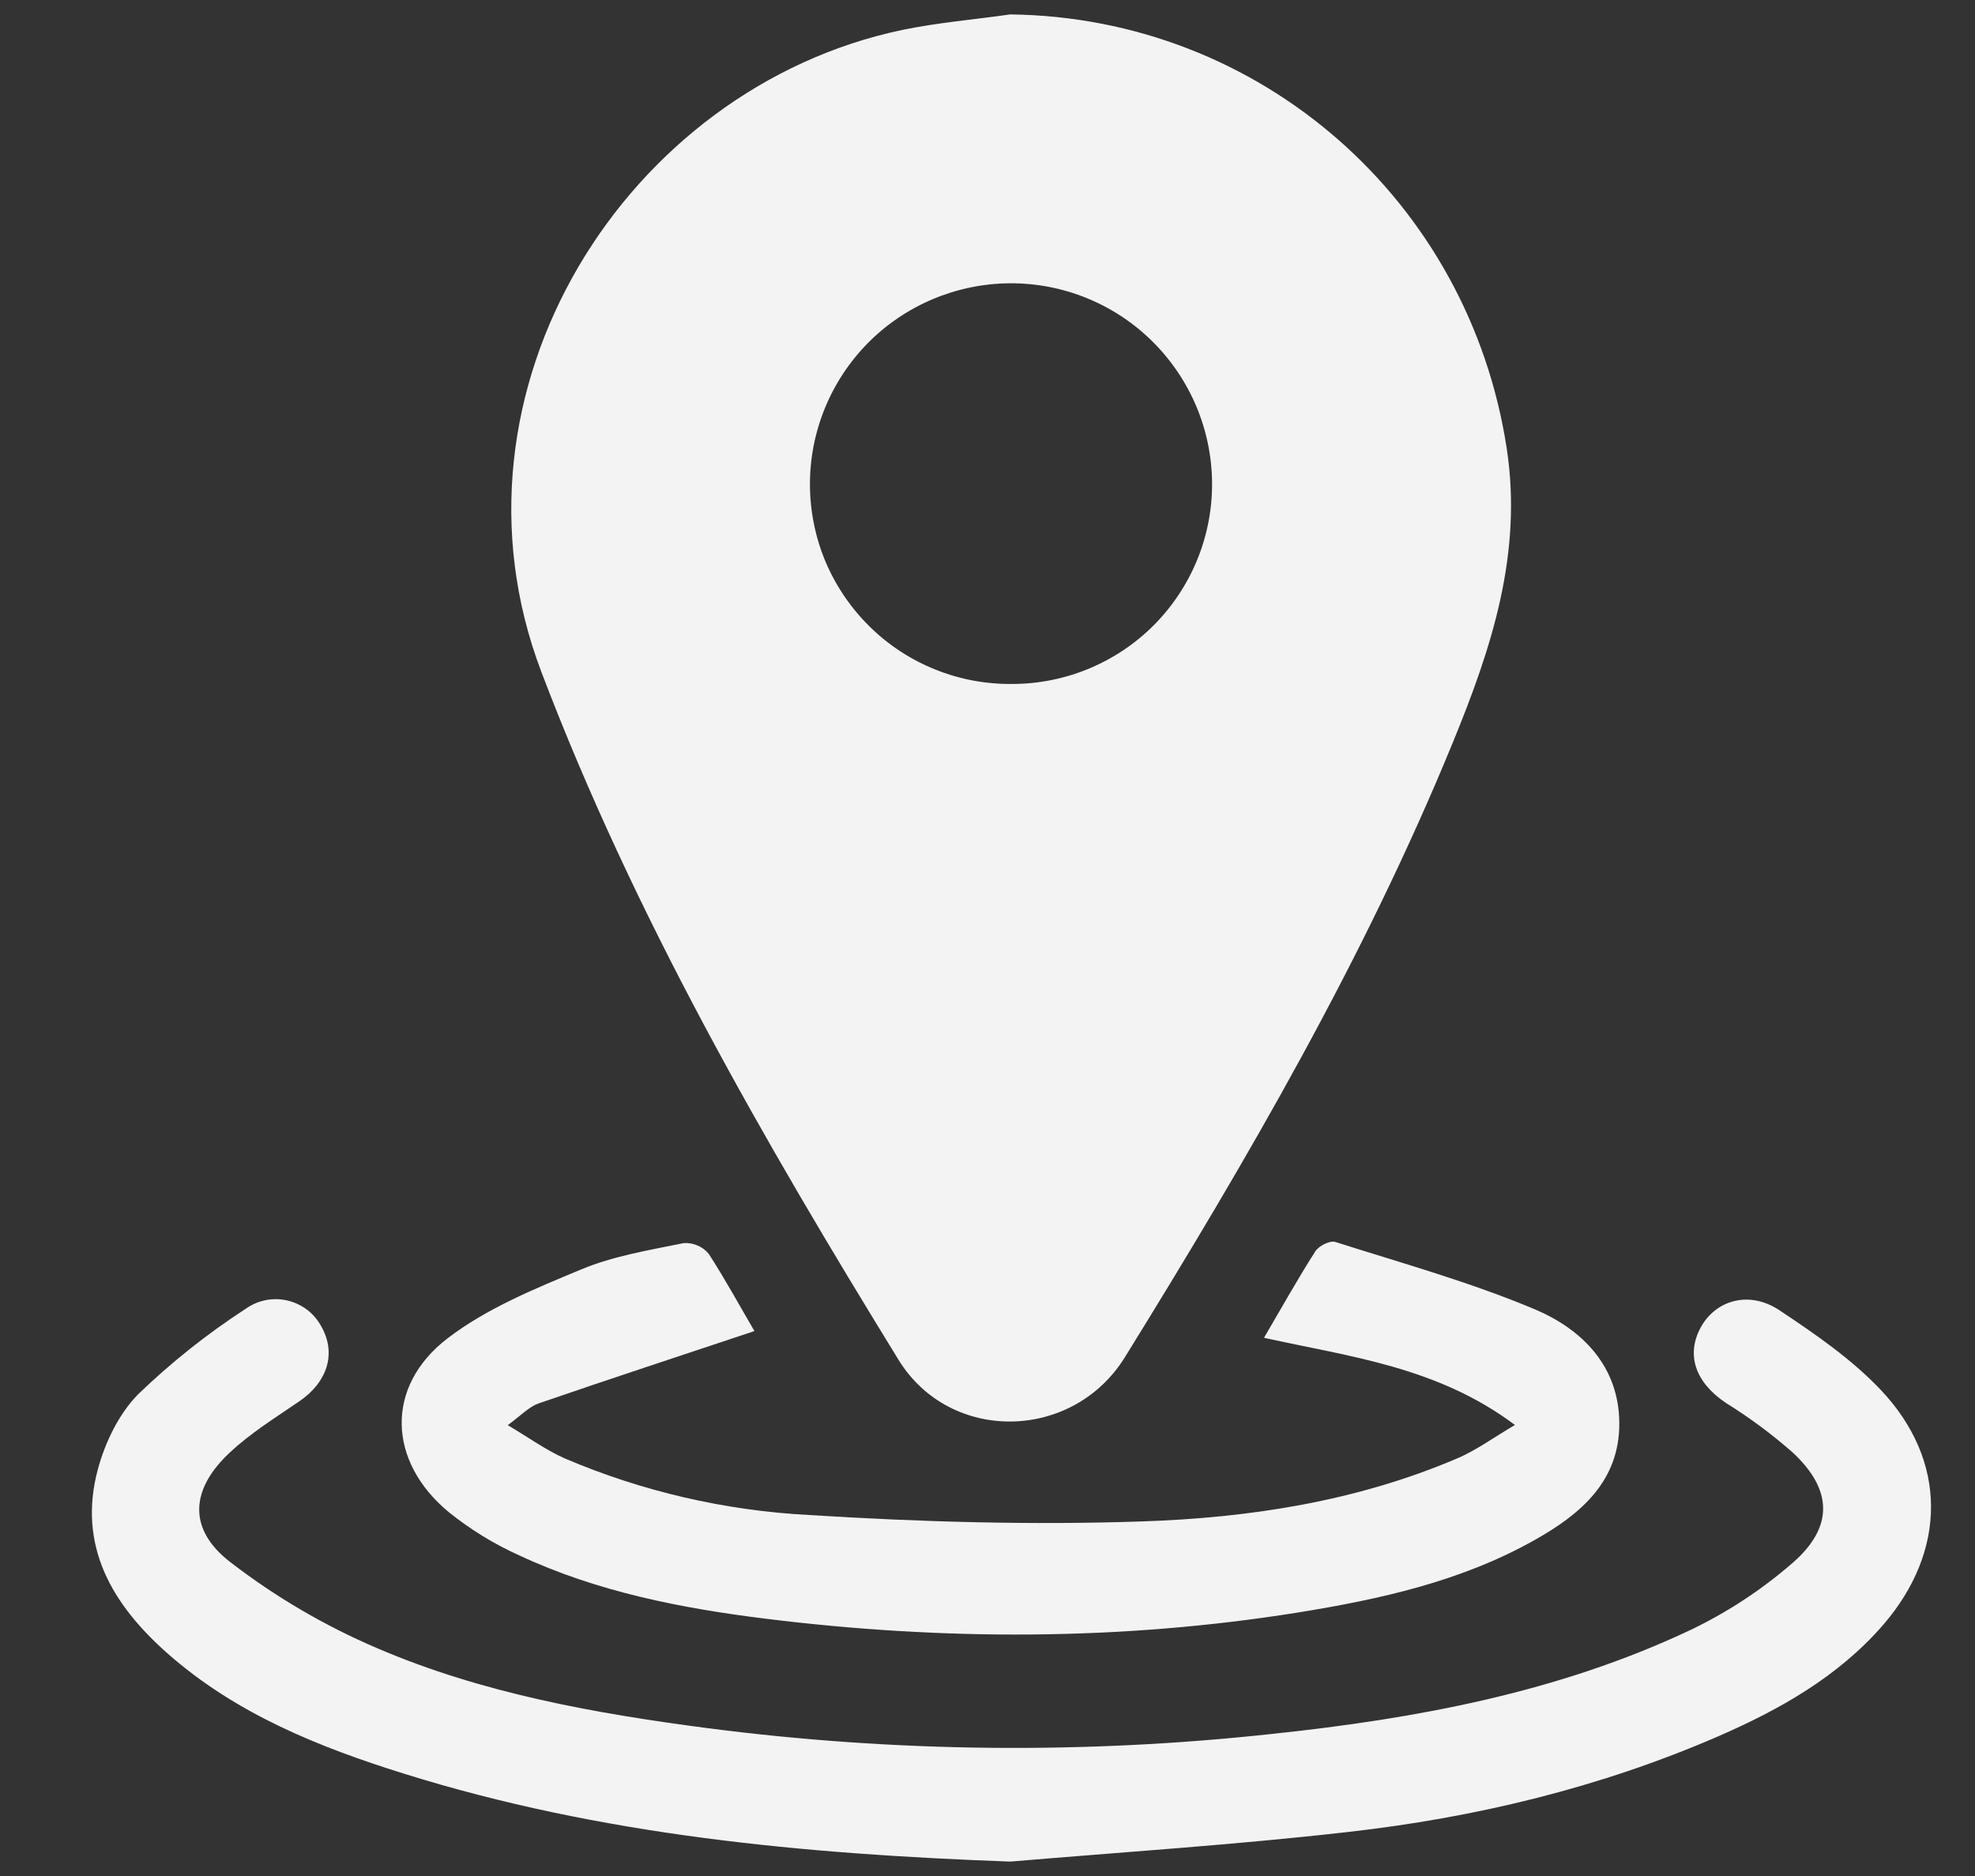
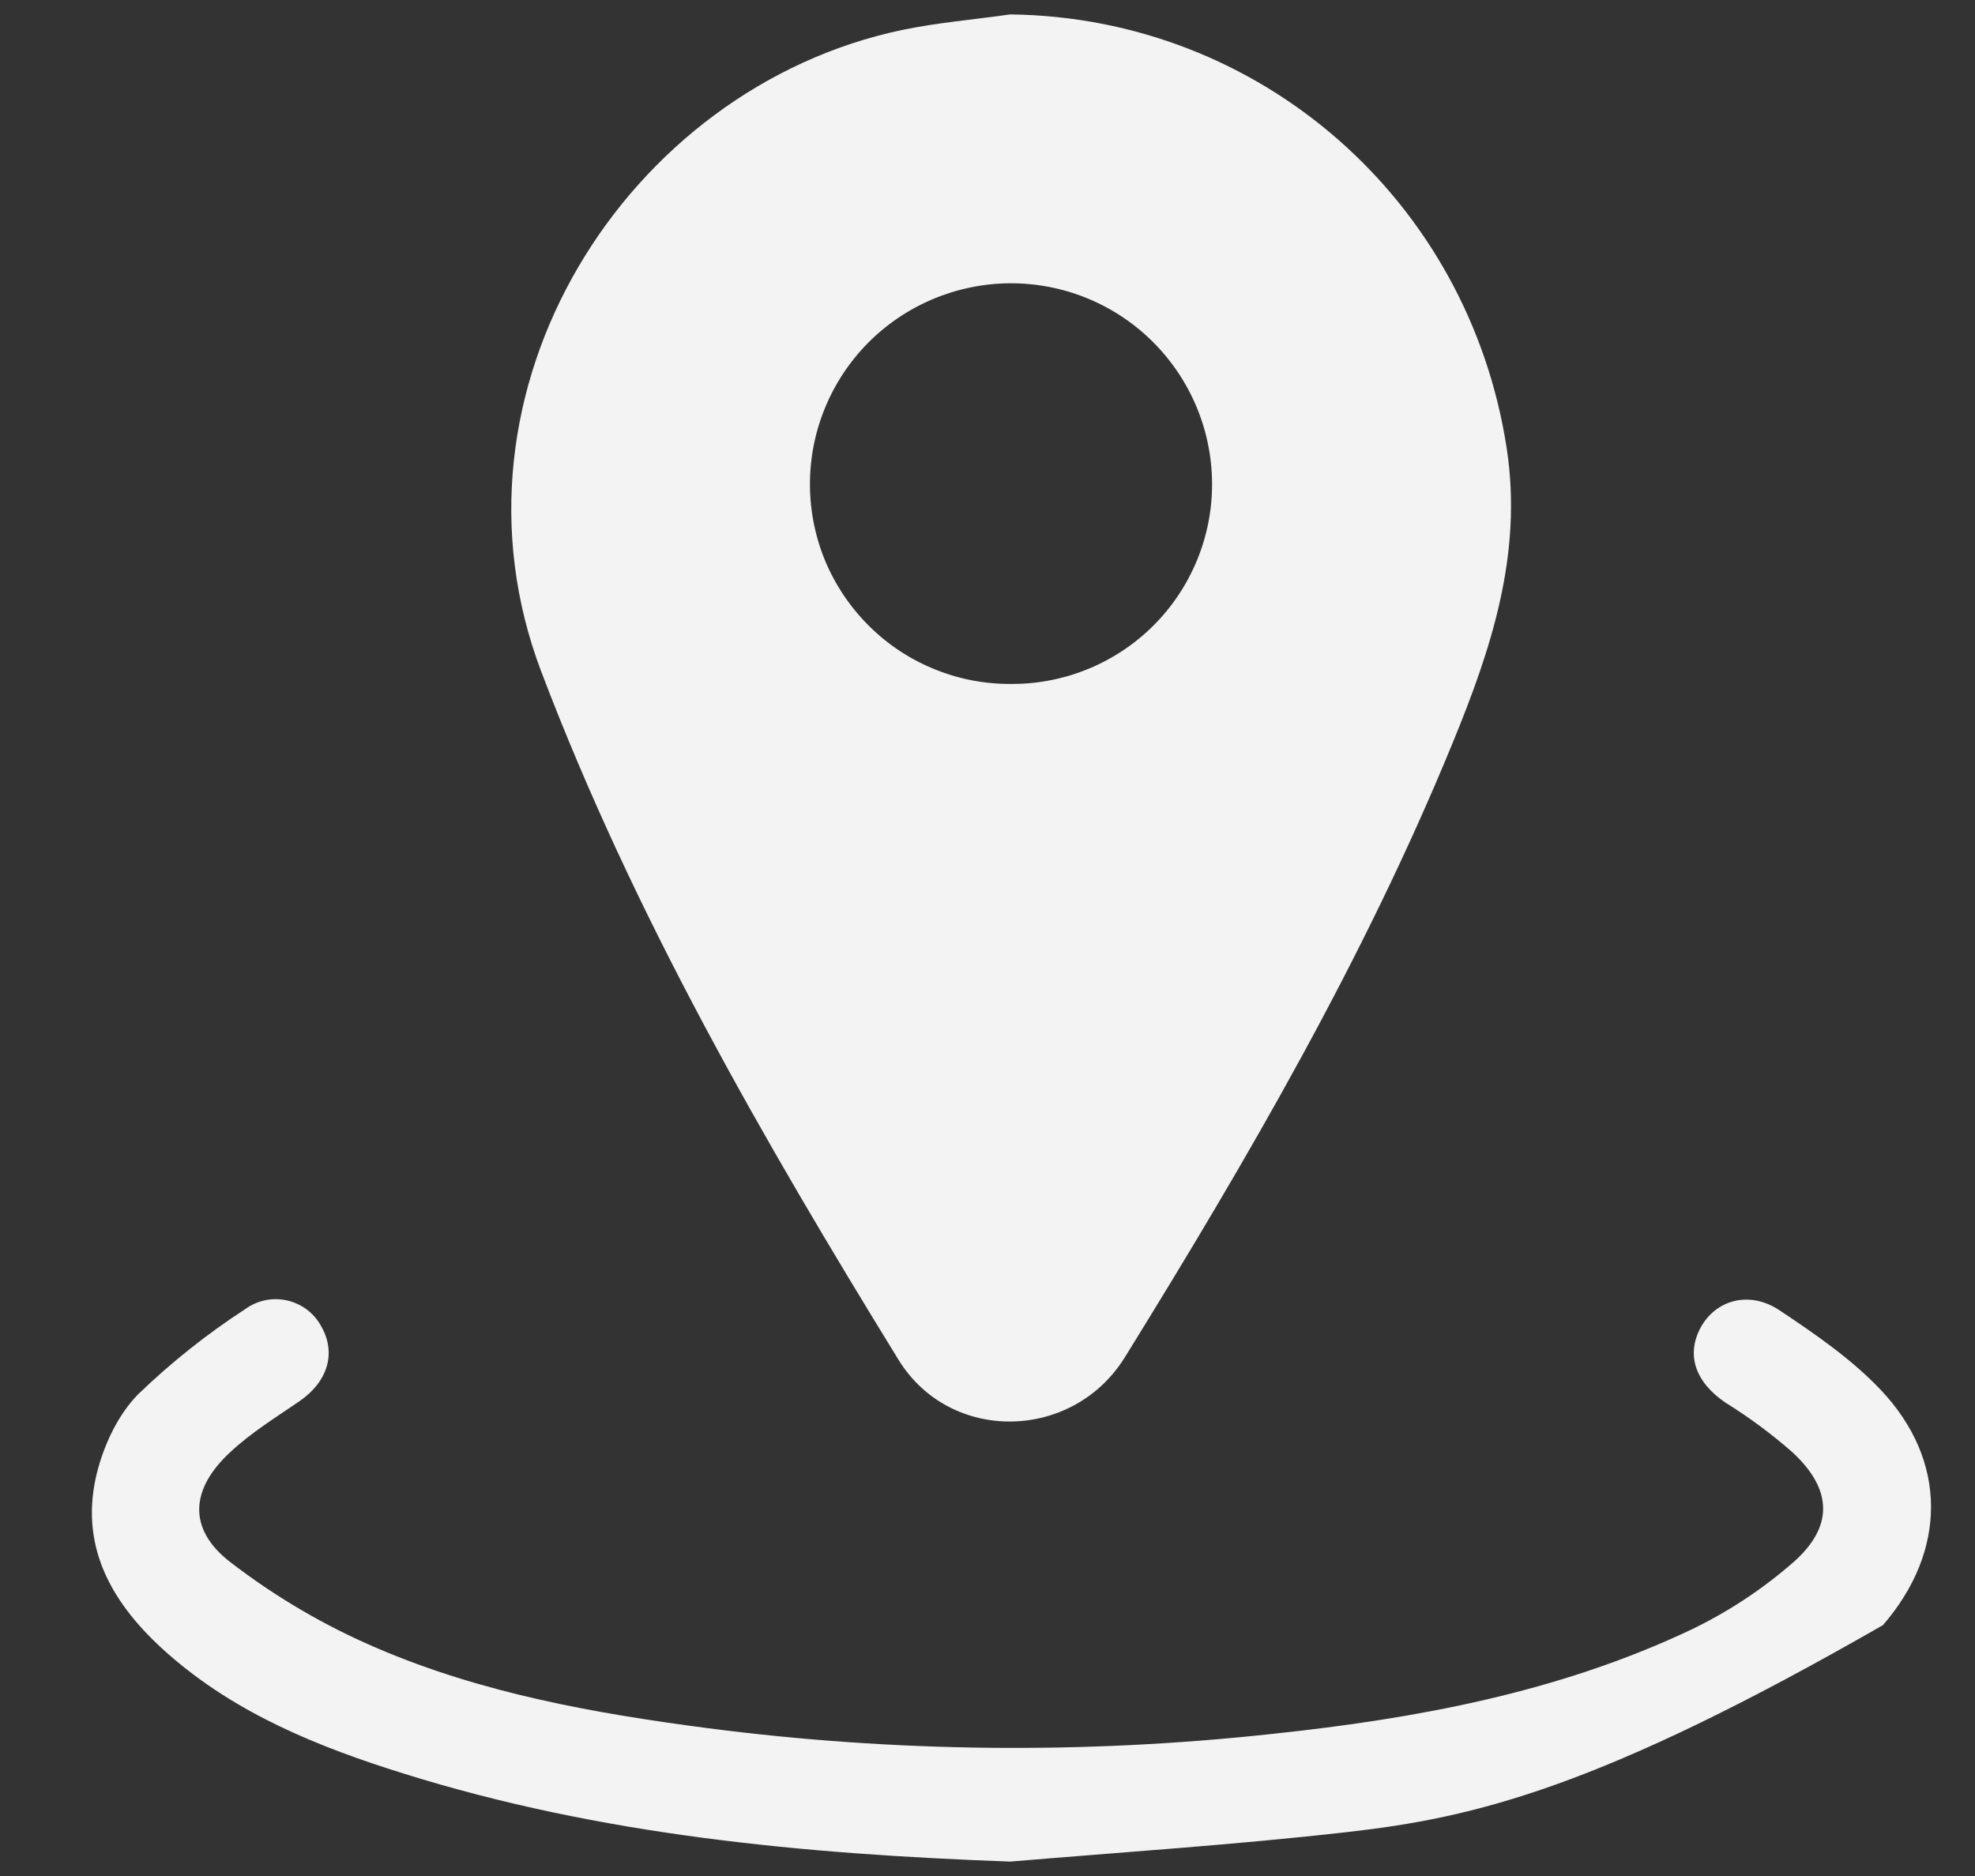
<svg xmlns="http://www.w3.org/2000/svg" width="20" height="19" viewBox="0 0 20 19" fill="none">
  <rect x="0" y="0" width="20" height="19" fill="#333333" stroke="none" />
  <path d="M10.23 0.146C12.764 0.176 14.874 2.03 15.258 4.542C15.421 5.614 15.1 6.575 14.71 7.525C13.815 9.708 12.632 11.741 11.393 13.743C10.866 14.598 9.622 14.622 9.099 13.772C7.725 11.538 6.418 9.269 5.481 6.802C4.4 3.955 6.343 0.888 9.138 0.303C9.5 0.228 9.868 0.198 10.23 0.146ZM10.251 6.927C10.517 6.927 10.781 6.874 11.027 6.772C11.274 6.669 11.497 6.52 11.685 6.331C11.873 6.142 12.022 5.917 12.123 5.671C12.224 5.424 12.276 5.16 12.274 4.893C12.271 4.353 12.053 3.837 11.669 3.457C11.285 3.077 10.766 2.866 10.226 2.869C9.686 2.873 9.169 3.09 8.789 3.474C8.41 3.858 8.198 4.378 8.202 4.918C8.204 5.184 8.258 5.448 8.362 5.694C8.467 5.939 8.618 6.161 8.809 6.348C8.999 6.535 9.224 6.682 9.472 6.781C9.719 6.881 9.984 6.93 10.251 6.927Z" fill="#F3F3F3" />
-   <path d="M10.23 18.854C8.145 18.778 6.086 18.588 4.089 17.963C3.227 17.694 2.39 17.357 1.699 16.748C1.137 16.253 0.781 15.655 0.992 14.877C1.066 14.606 1.204 14.318 1.4 14.12C1.733 13.799 2.096 13.51 2.484 13.258C2.545 13.214 2.615 13.183 2.689 13.168C2.763 13.153 2.84 13.155 2.913 13.172C2.987 13.19 3.056 13.223 3.115 13.269C3.175 13.316 3.223 13.375 3.258 13.442C3.406 13.71 3.316 13.998 3.03 14.193C2.791 14.357 2.541 14.511 2.332 14.707C1.927 15.081 1.898 15.486 2.332 15.821C2.79 16.174 3.29 16.467 3.822 16.694C4.886 17.15 6.023 17.353 7.168 17.503C9.063 17.748 10.981 17.768 12.882 17.561C14.336 17.407 15.777 17.142 17.115 16.51C17.49 16.331 17.839 16.102 18.153 15.829C18.57 15.466 18.56 15.088 18.153 14.71C17.942 14.524 17.716 14.357 17.478 14.209C17.17 14.003 17.071 13.724 17.222 13.445C17.373 13.167 17.714 13.066 18.021 13.271C18.381 13.511 18.747 13.762 19.043 14.074C19.725 14.792 19.717 15.709 19.068 16.459C18.612 16.983 18.021 17.315 17.396 17.587C16.197 18.107 14.937 18.409 13.644 18.555C12.509 18.684 11.368 18.758 10.23 18.854Z" fill="#F3F3F3" />
-   <path d="M7.64 13.481C6.895 13.729 6.174 13.966 5.456 14.213C5.361 14.246 5.281 14.33 5.142 14.434C5.358 14.562 5.528 14.686 5.715 14.769C6.501 15.105 7.34 15.299 8.194 15.344C9.313 15.414 10.44 15.447 11.56 15.409C12.652 15.373 13.738 15.206 14.76 14.769C14.949 14.688 15.119 14.563 15.341 14.432C14.556 13.843 13.673 13.742 12.8 13.549C12.98 13.242 13.14 12.955 13.318 12.676C13.354 12.618 13.469 12.56 13.524 12.579C14.203 12.795 14.894 12.987 15.548 13.263C16.023 13.465 16.395 13.838 16.398 14.413C16.401 15.003 16.004 15.337 15.541 15.597C14.796 16.017 13.97 16.198 13.14 16.332C11.348 16.618 9.548 16.617 7.752 16.394C6.898 16.288 6.049 16.122 5.261 15.754C5.005 15.639 4.765 15.492 4.546 15.316C3.925 14.803 3.896 14.042 4.533 13.554C4.931 13.249 5.419 13.051 5.887 12.856C6.214 12.72 6.575 12.661 6.924 12.59C6.972 12.587 7.019 12.595 7.063 12.614C7.107 12.632 7.145 12.661 7.176 12.697C7.35 12.966 7.502 13.247 7.64 13.481Z" fill="#F3F3F3" />
+   <path d="M10.23 18.854C8.145 18.778 6.086 18.588 4.089 17.963C3.227 17.694 2.39 17.357 1.699 16.748C1.137 16.253 0.781 15.655 0.992 14.877C1.066 14.606 1.204 14.318 1.4 14.12C1.733 13.799 2.096 13.51 2.484 13.258C2.545 13.214 2.615 13.183 2.689 13.168C2.763 13.153 2.84 13.155 2.913 13.172C2.987 13.19 3.056 13.223 3.115 13.269C3.175 13.316 3.223 13.375 3.258 13.442C3.406 13.71 3.316 13.998 3.03 14.193C2.791 14.357 2.541 14.511 2.332 14.707C1.927 15.081 1.898 15.486 2.332 15.821C2.79 16.174 3.29 16.467 3.822 16.694C4.886 17.15 6.023 17.353 7.168 17.503C9.063 17.748 10.981 17.768 12.882 17.561C14.336 17.407 15.777 17.142 17.115 16.51C17.49 16.331 17.839 16.102 18.153 15.829C18.57 15.466 18.56 15.088 18.153 14.71C17.942 14.524 17.716 14.357 17.478 14.209C17.17 14.003 17.071 13.724 17.222 13.445C17.373 13.167 17.714 13.066 18.021 13.271C18.381 13.511 18.747 13.762 19.043 14.074C19.725 14.792 19.717 15.709 19.068 16.459C16.197 18.107 14.937 18.409 13.644 18.555C12.509 18.684 11.368 18.758 10.23 18.854Z" fill="#F3F3F3" />
</svg>